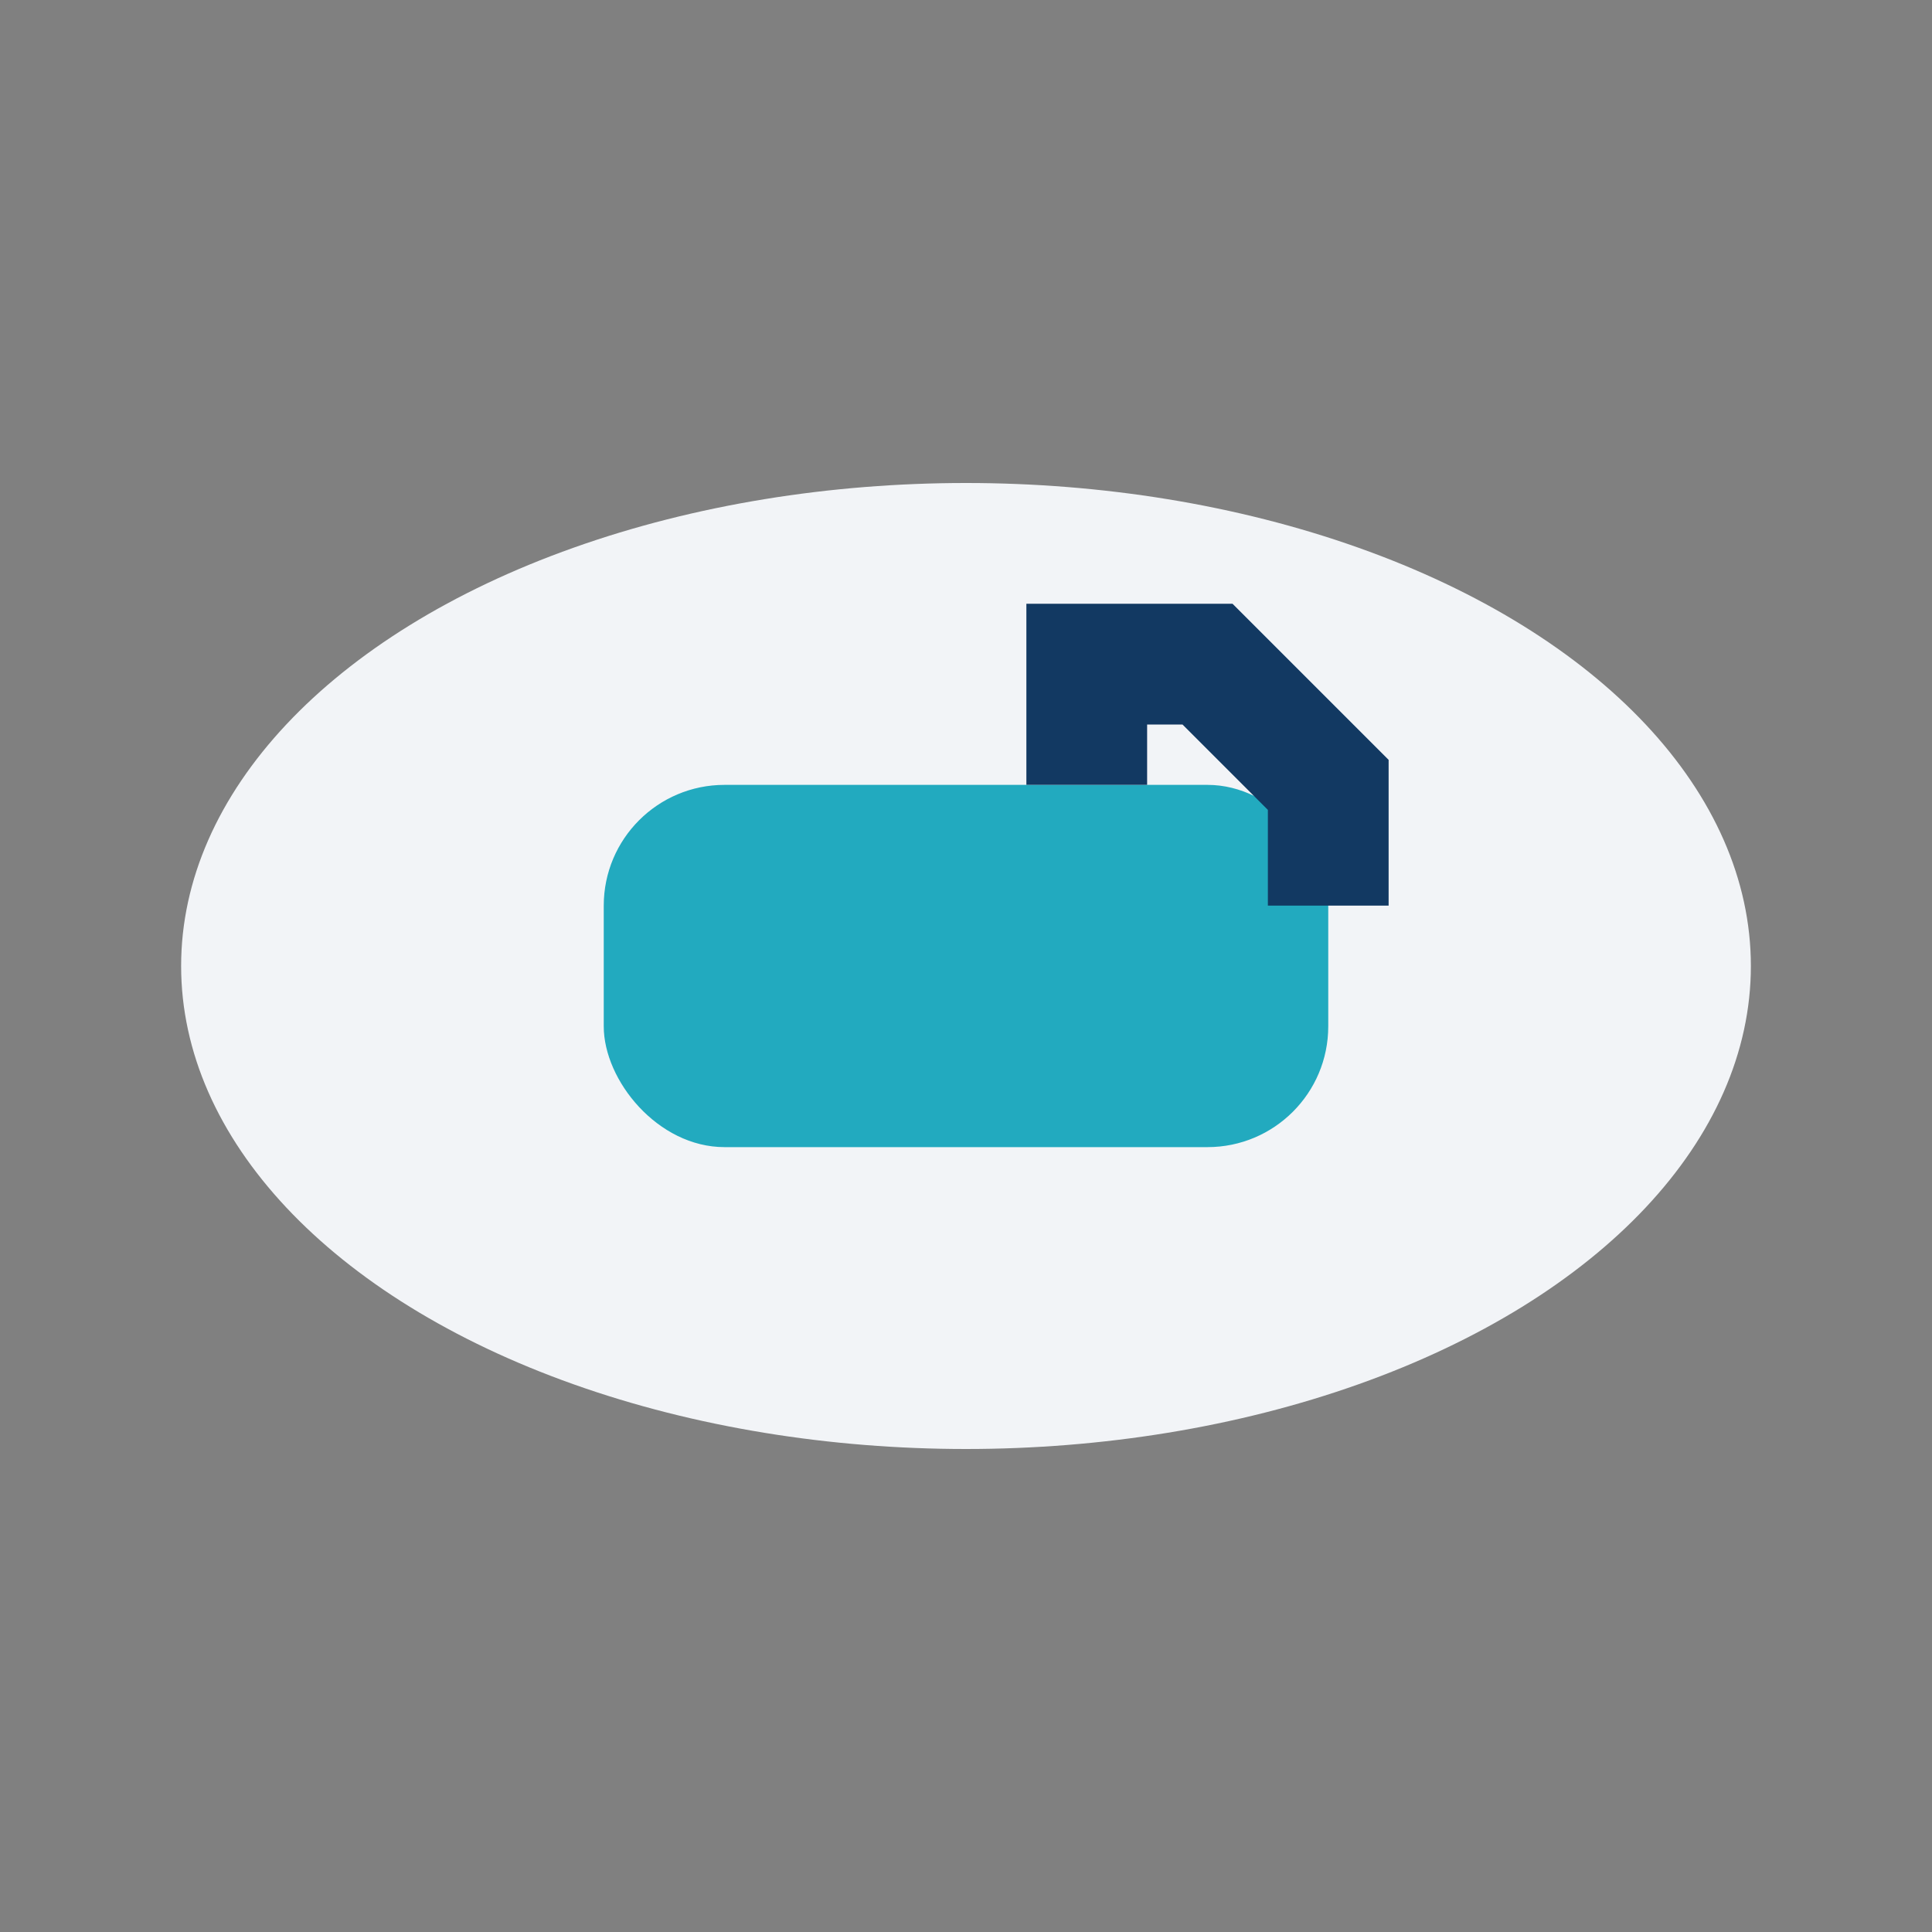
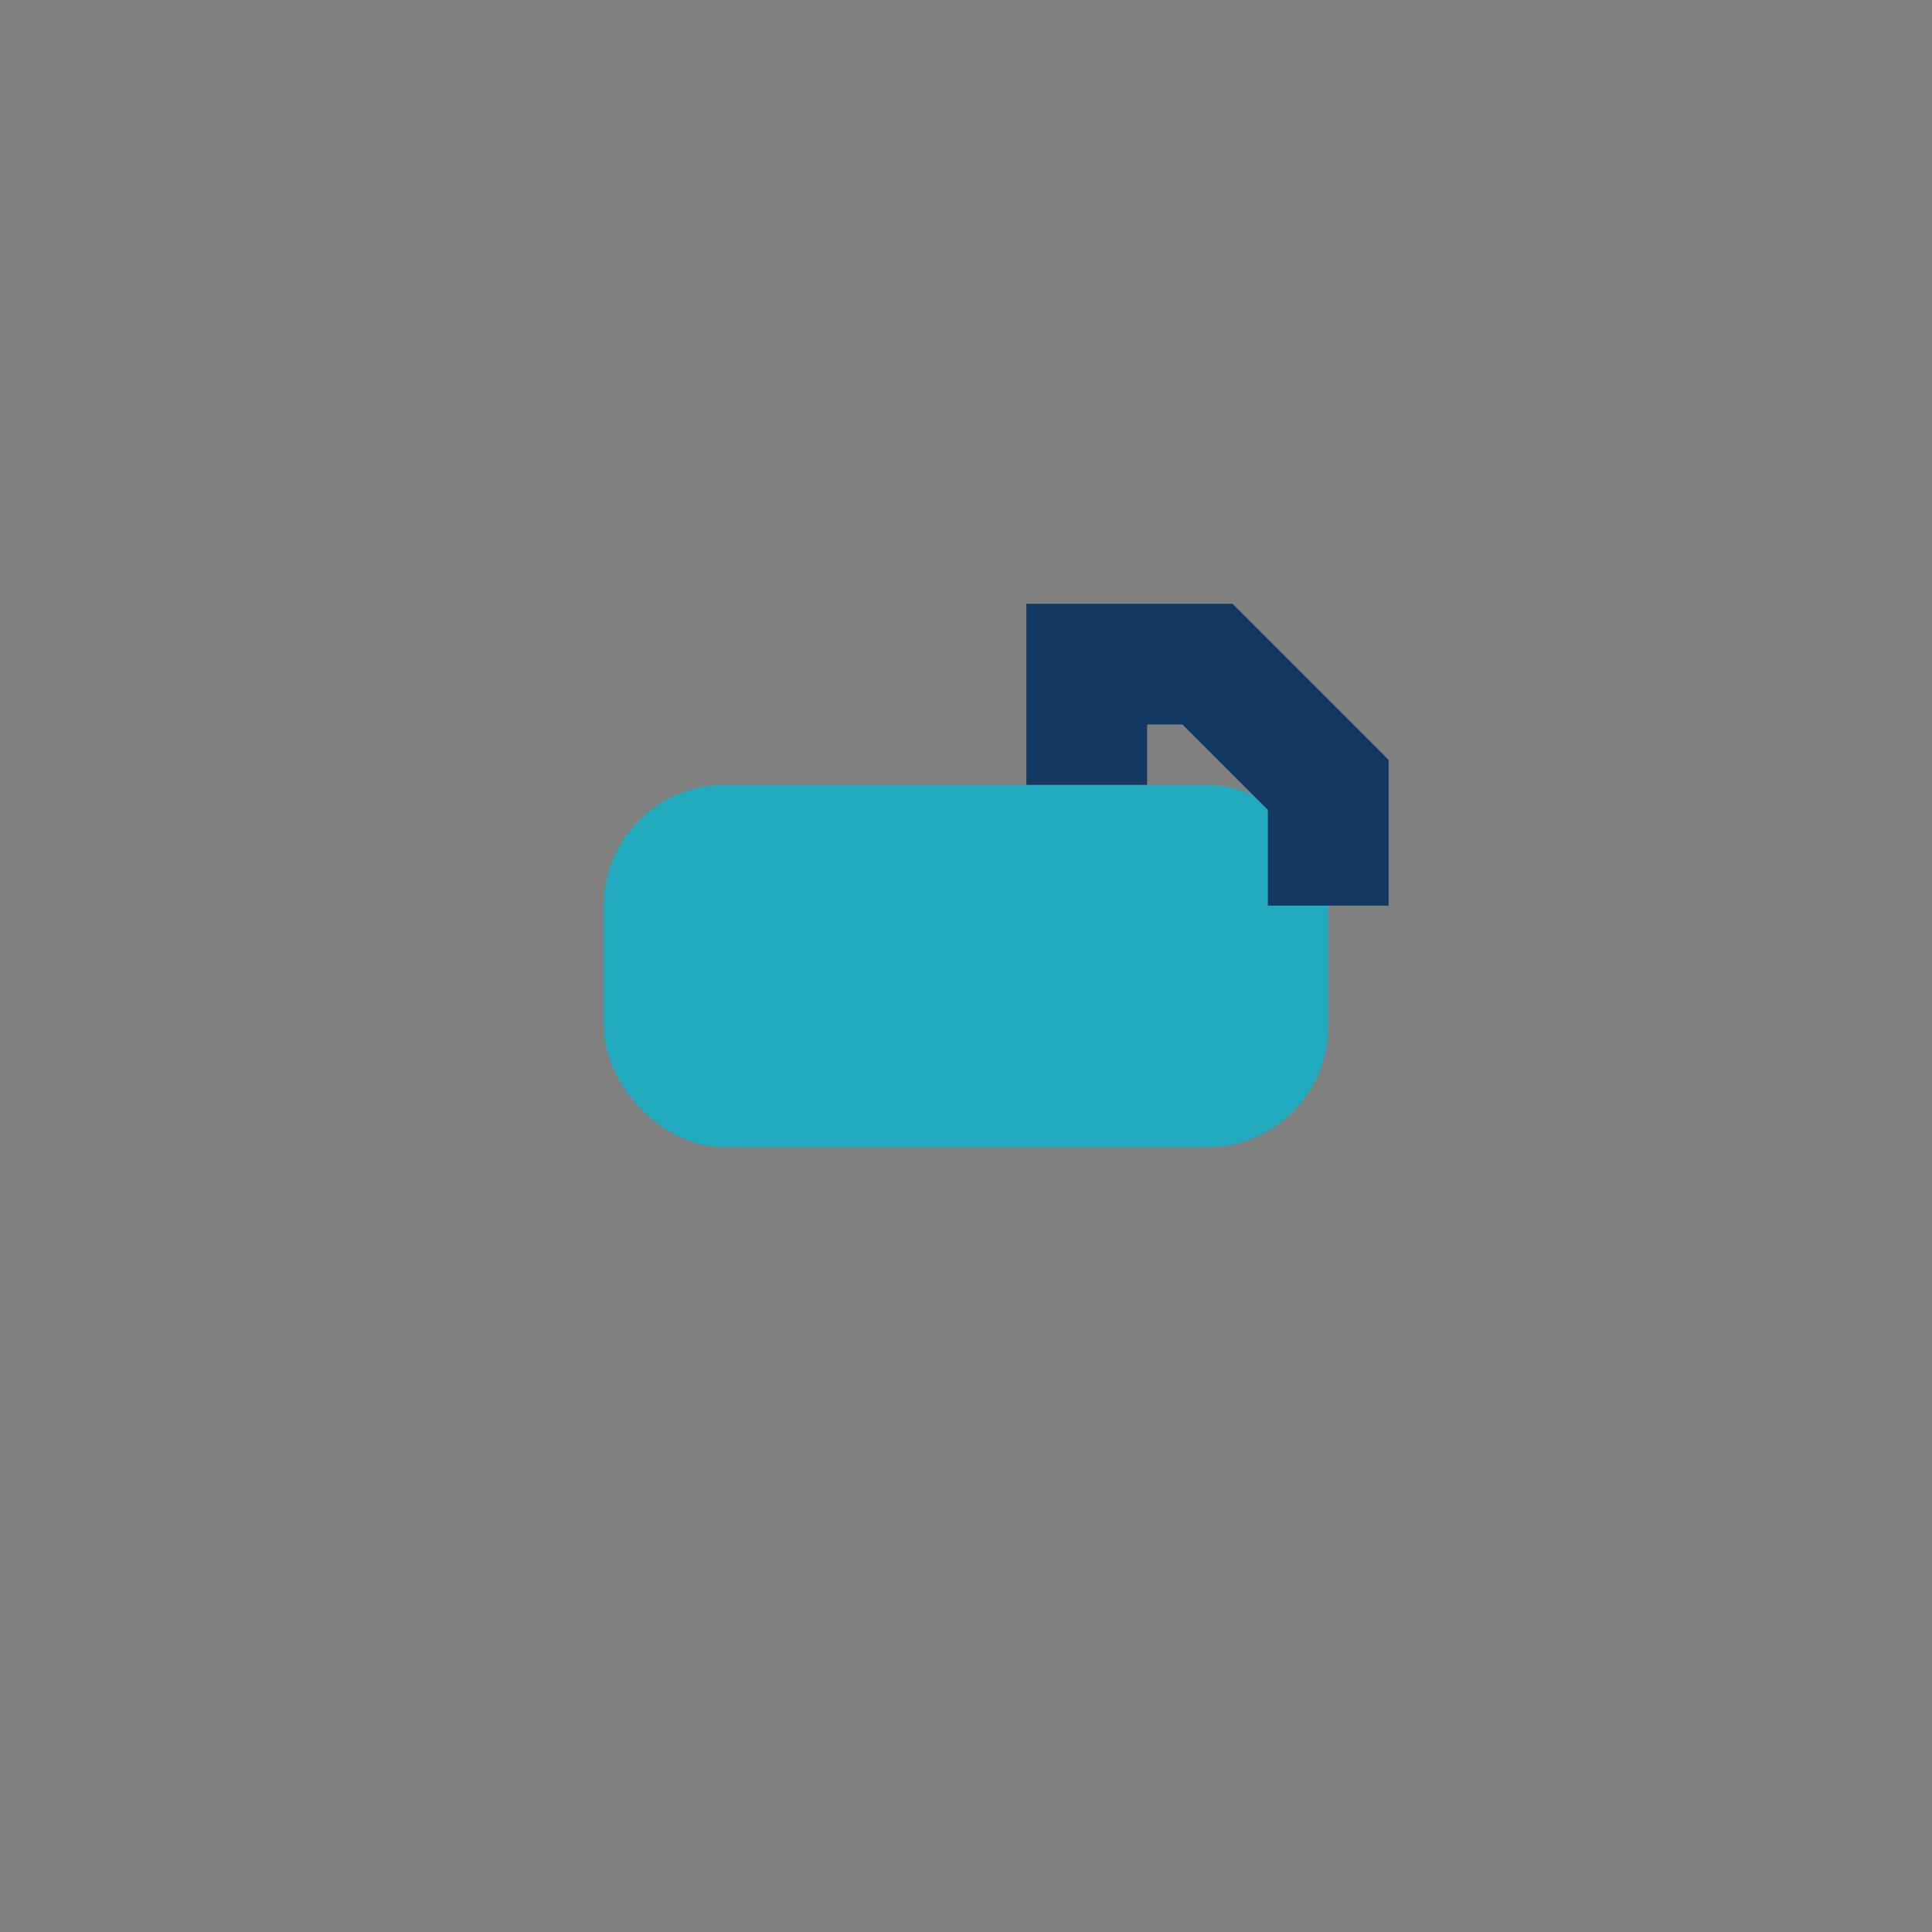
<svg xmlns="http://www.w3.org/2000/svg" width="32" height="32" viewBox="0 0 32 32">
  <rect x="0" y="0" width="32" height="32" fill="#808080" stroke="none" />
-   <ellipse cx="16" cy="16" rx="13" ry="8" fill="#F2F4F7" />
  <rect x="10" y="13" width="12" height="6" rx="2" fill="#22AABF" />
  <path d="M18 13v-2h2l2 2v2" stroke="#123962" stroke-width="2" fill="none" />
</svg>